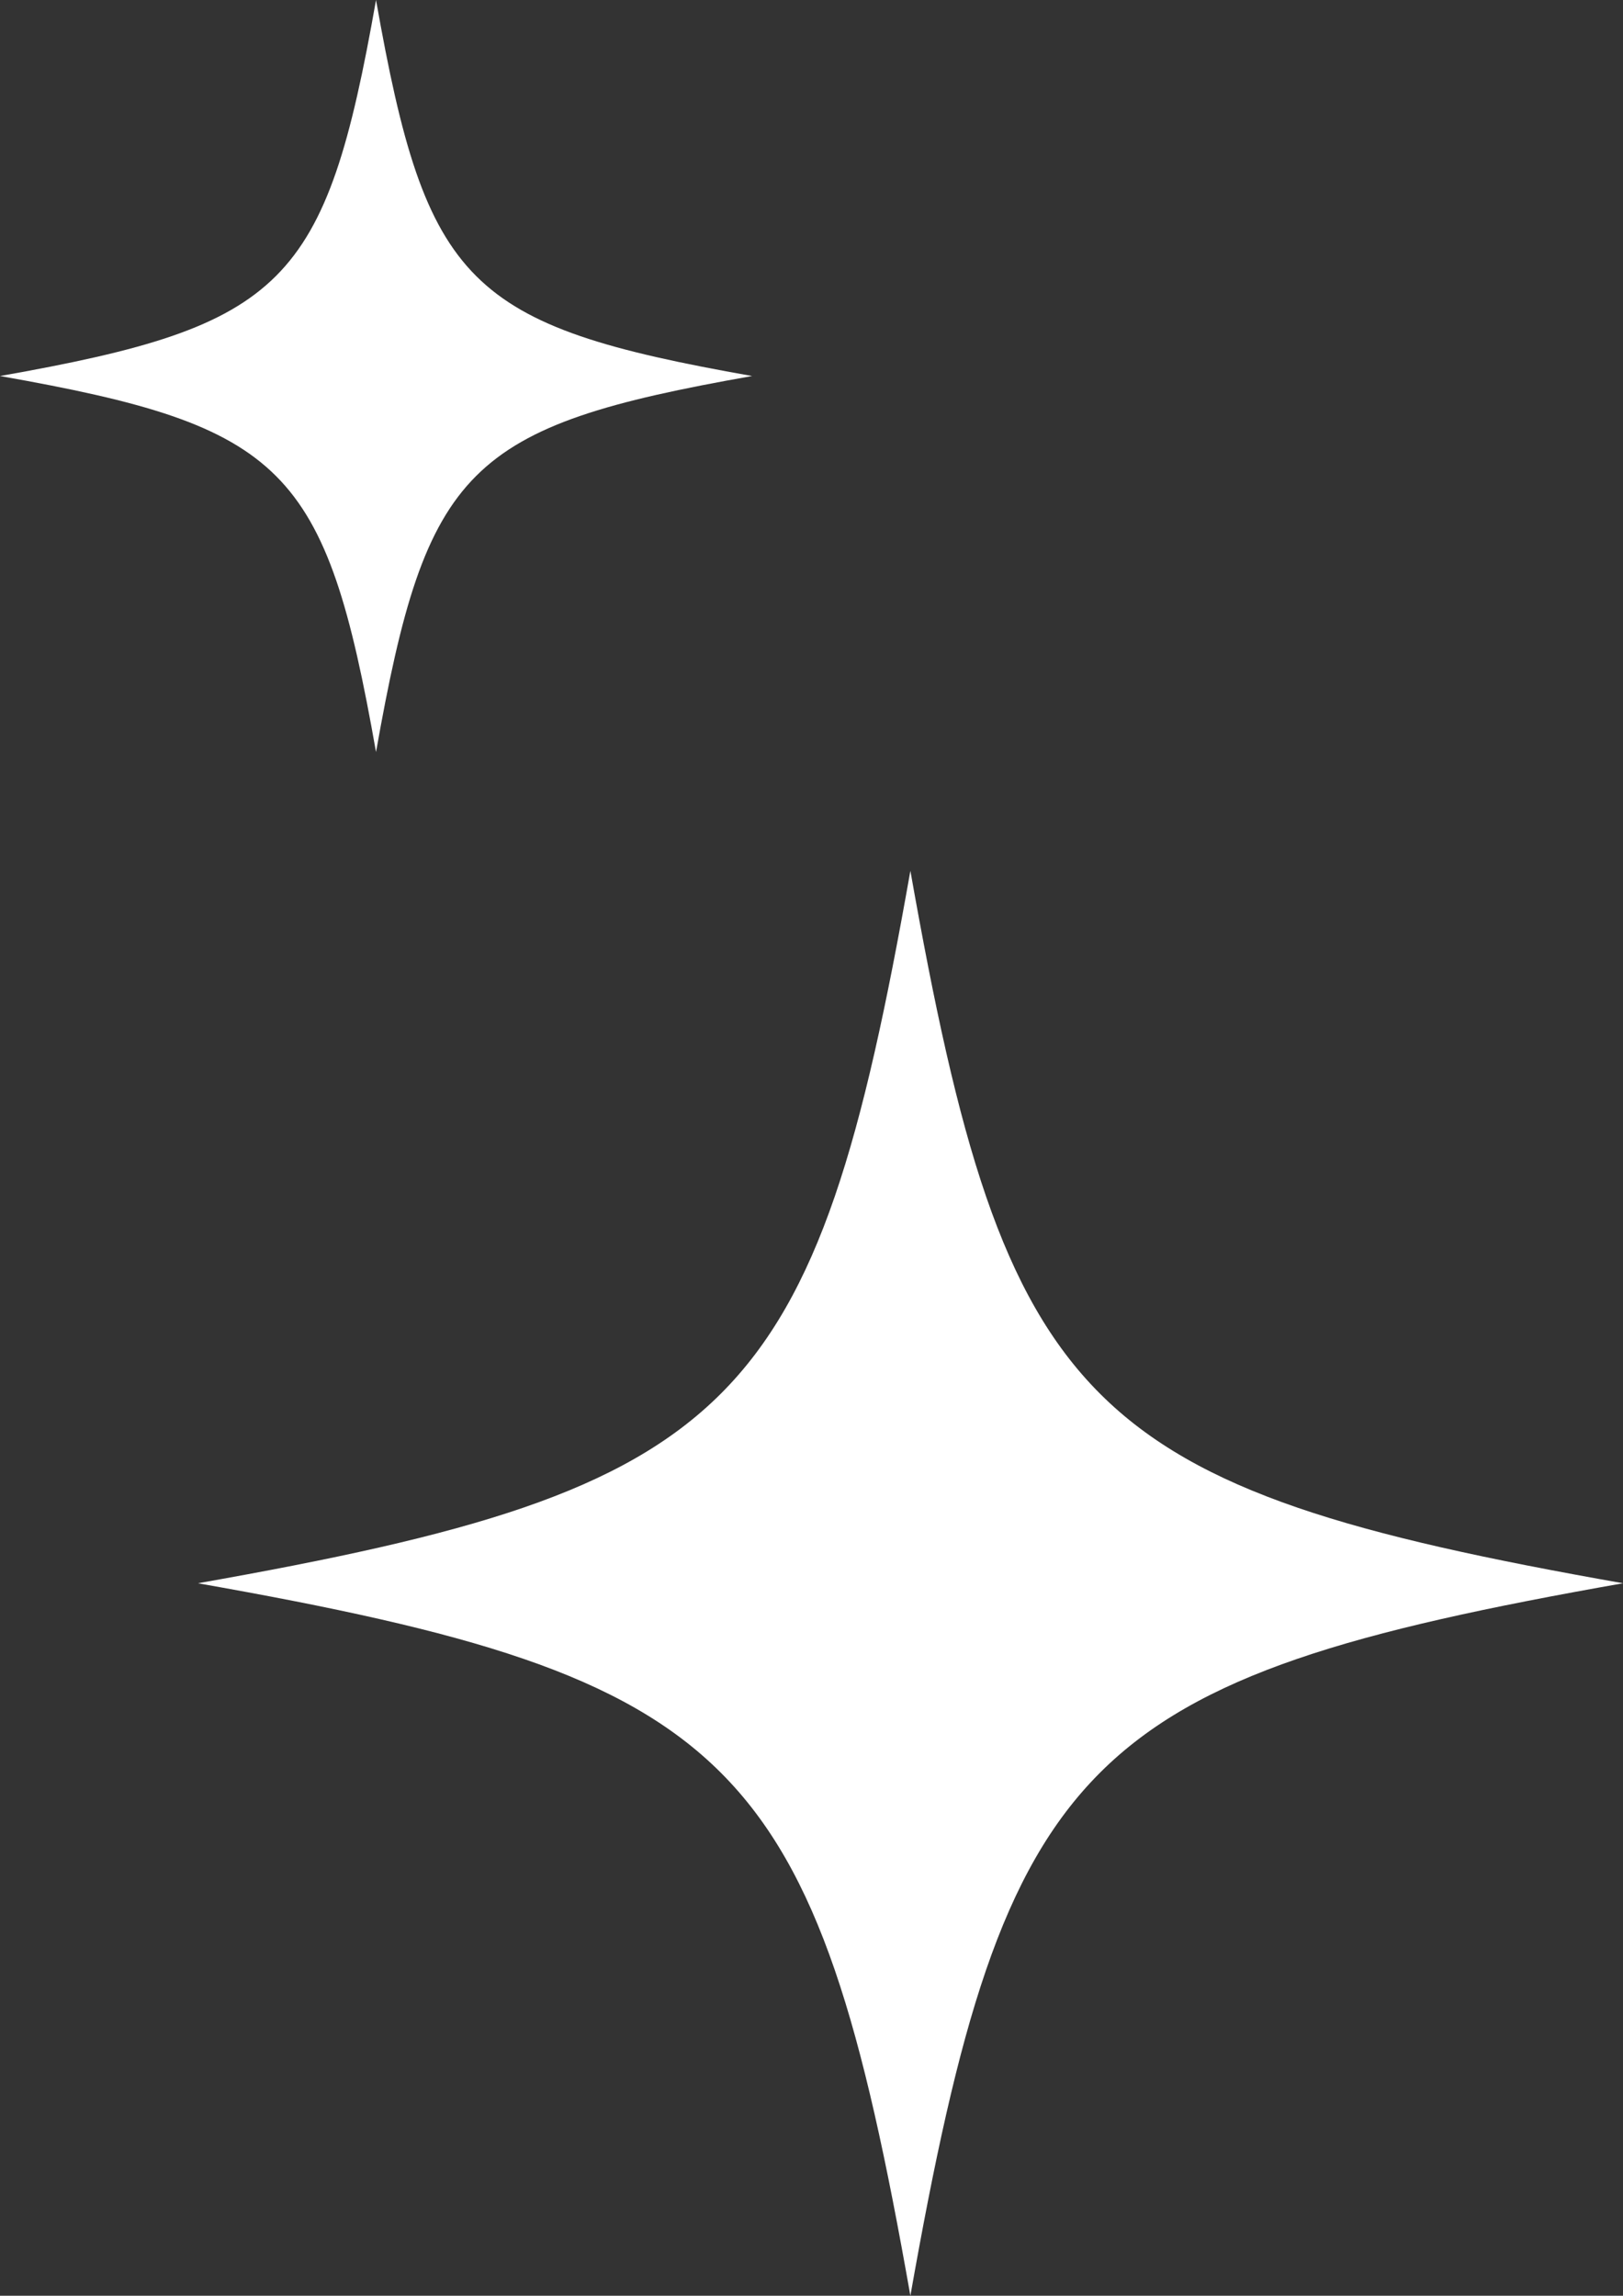
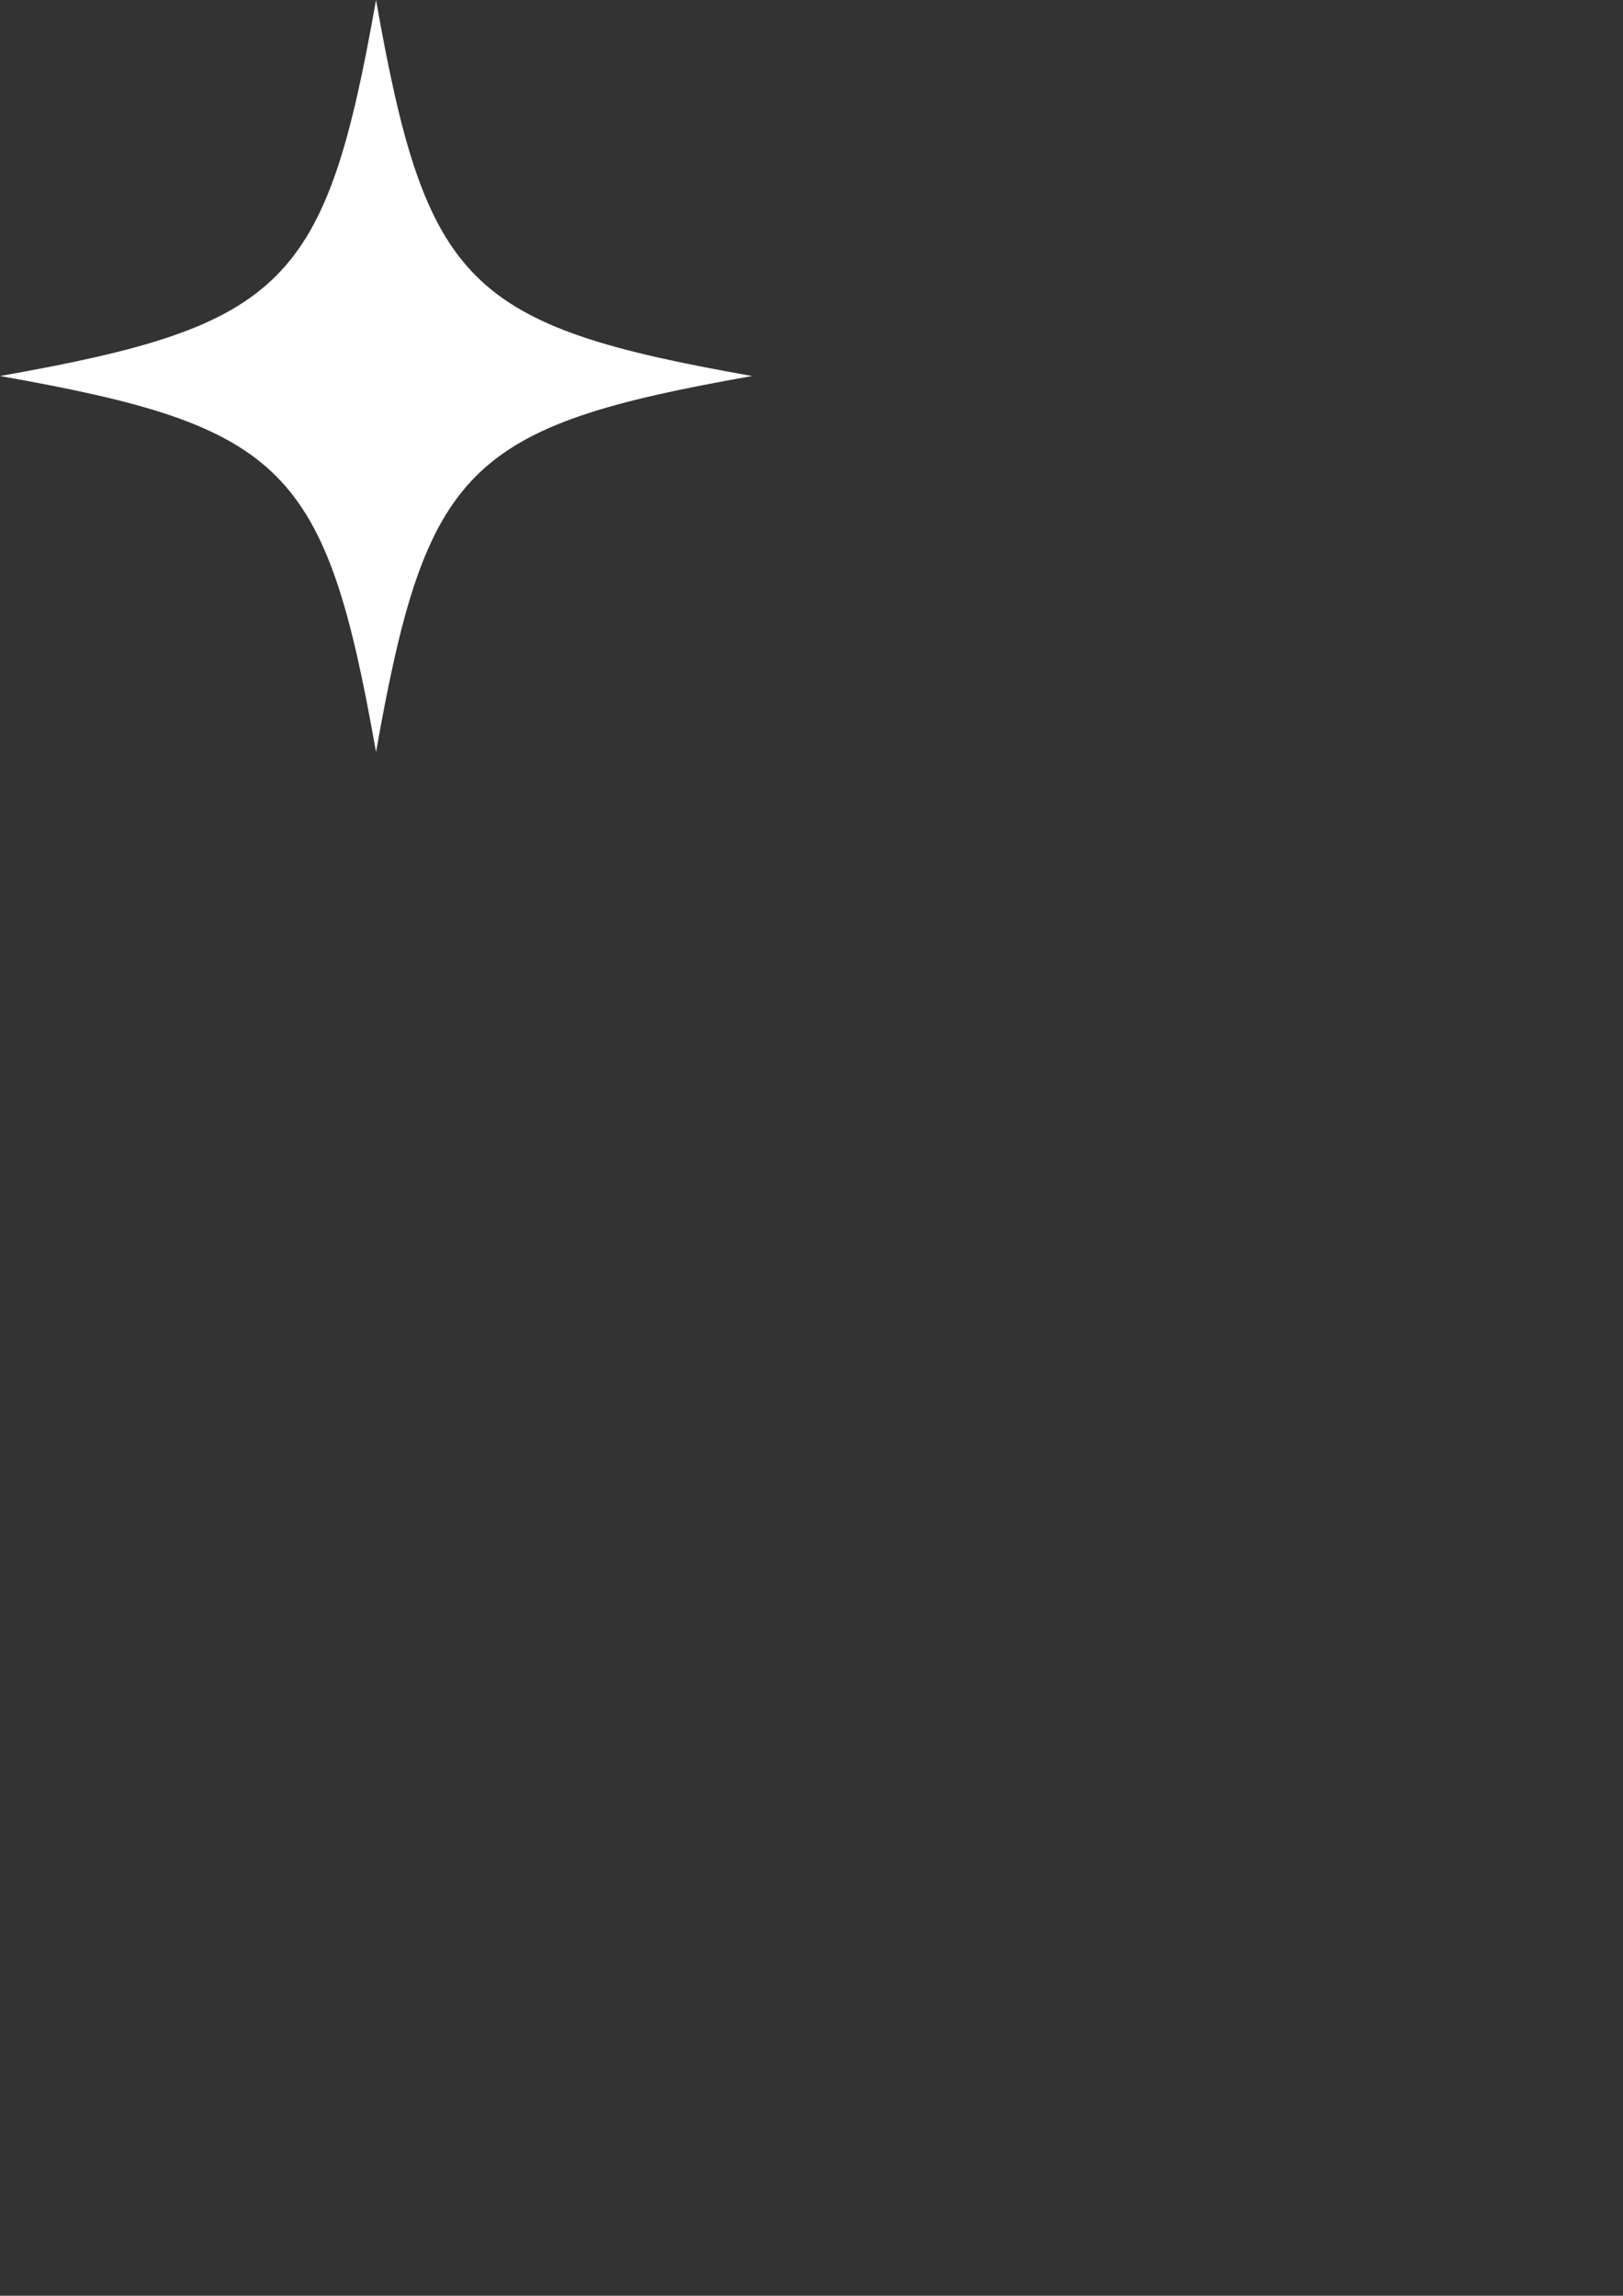
<svg xmlns="http://www.w3.org/2000/svg" width="41" height="58" viewBox="0 0 41 58" fill="none">
  <rect x="0" y="0" width="41" height="58" fill="#333333" stroke="none" />
-   <path d="M5 40C18.639 42.407 20.591 44.36 22.998 58C25.409 44.36 27.357 42.407 41 40C27.361 37.589 25.409 35.64 22.998 22C20.591 35.636 18.639 37.589 5 40Z" fill="white" />
  <path d="M0 9.5C7.198 10.77 8.229 11.801 9.499 19C10.771 11.801 11.8 10.77 19 9.5C11.802 8.227 10.771 7.199 9.499 0C8.229 7.197 7.198 8.227 0 9.5Z" fill="white" />
</svg>